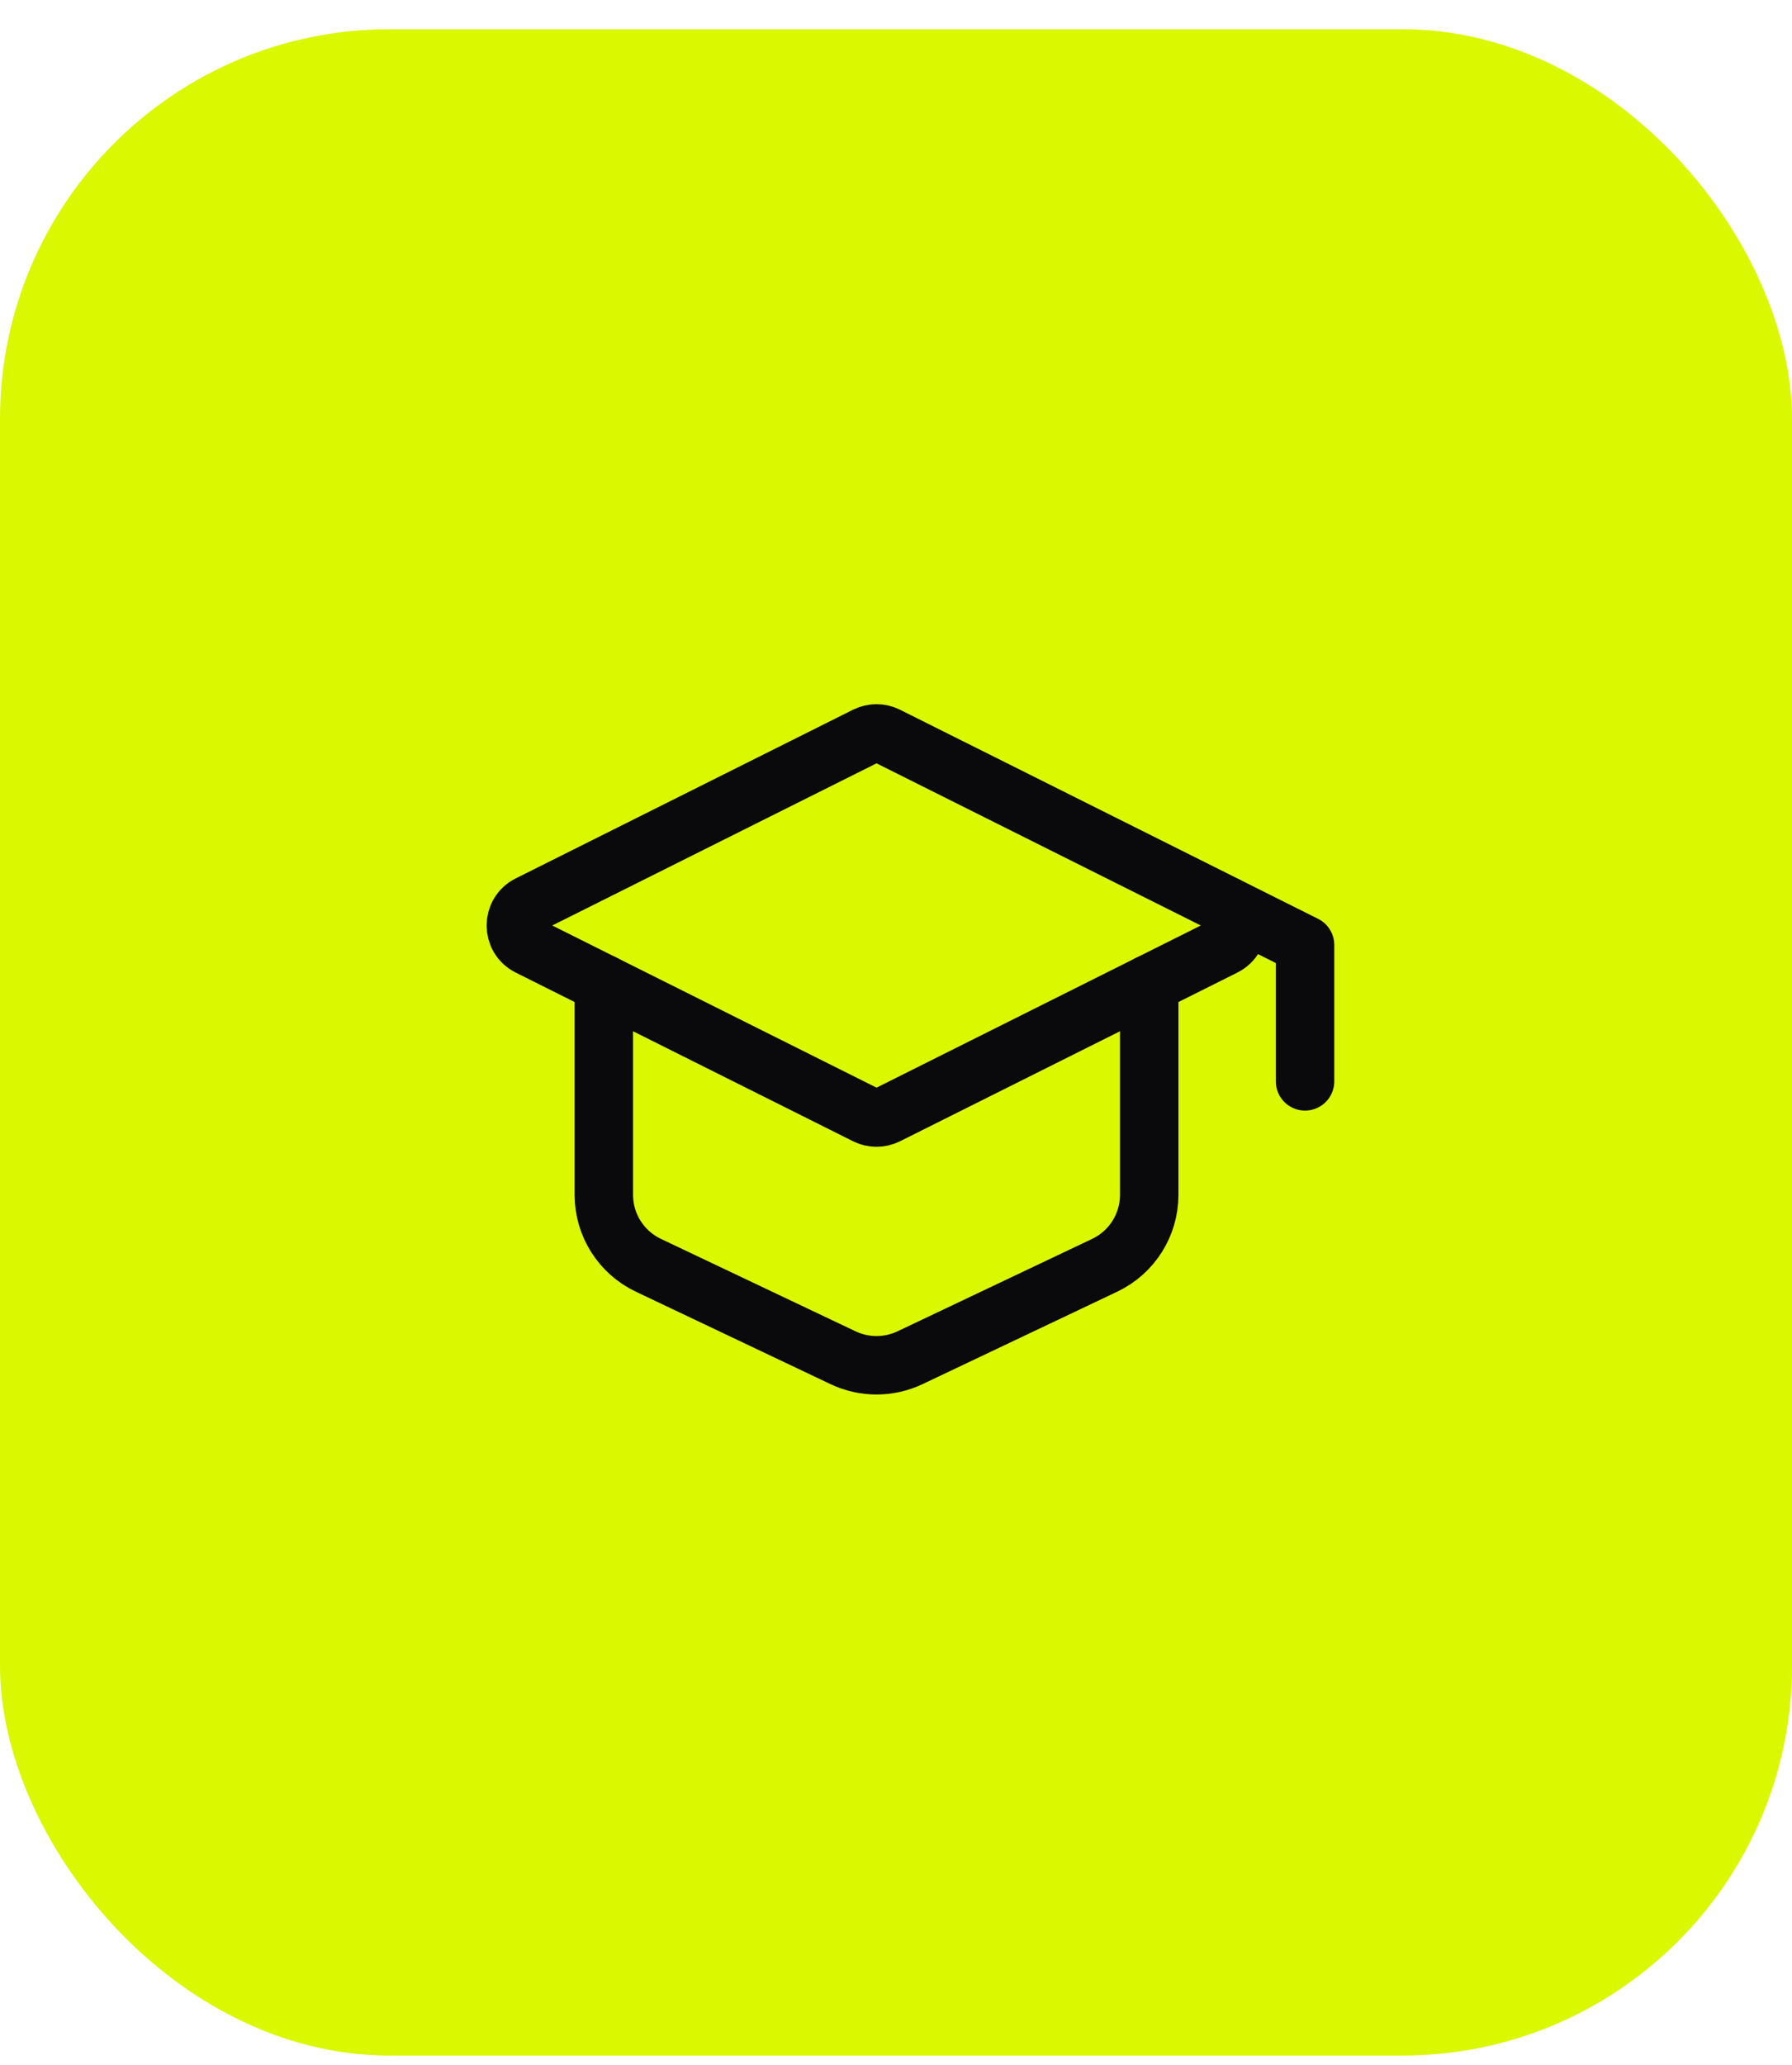
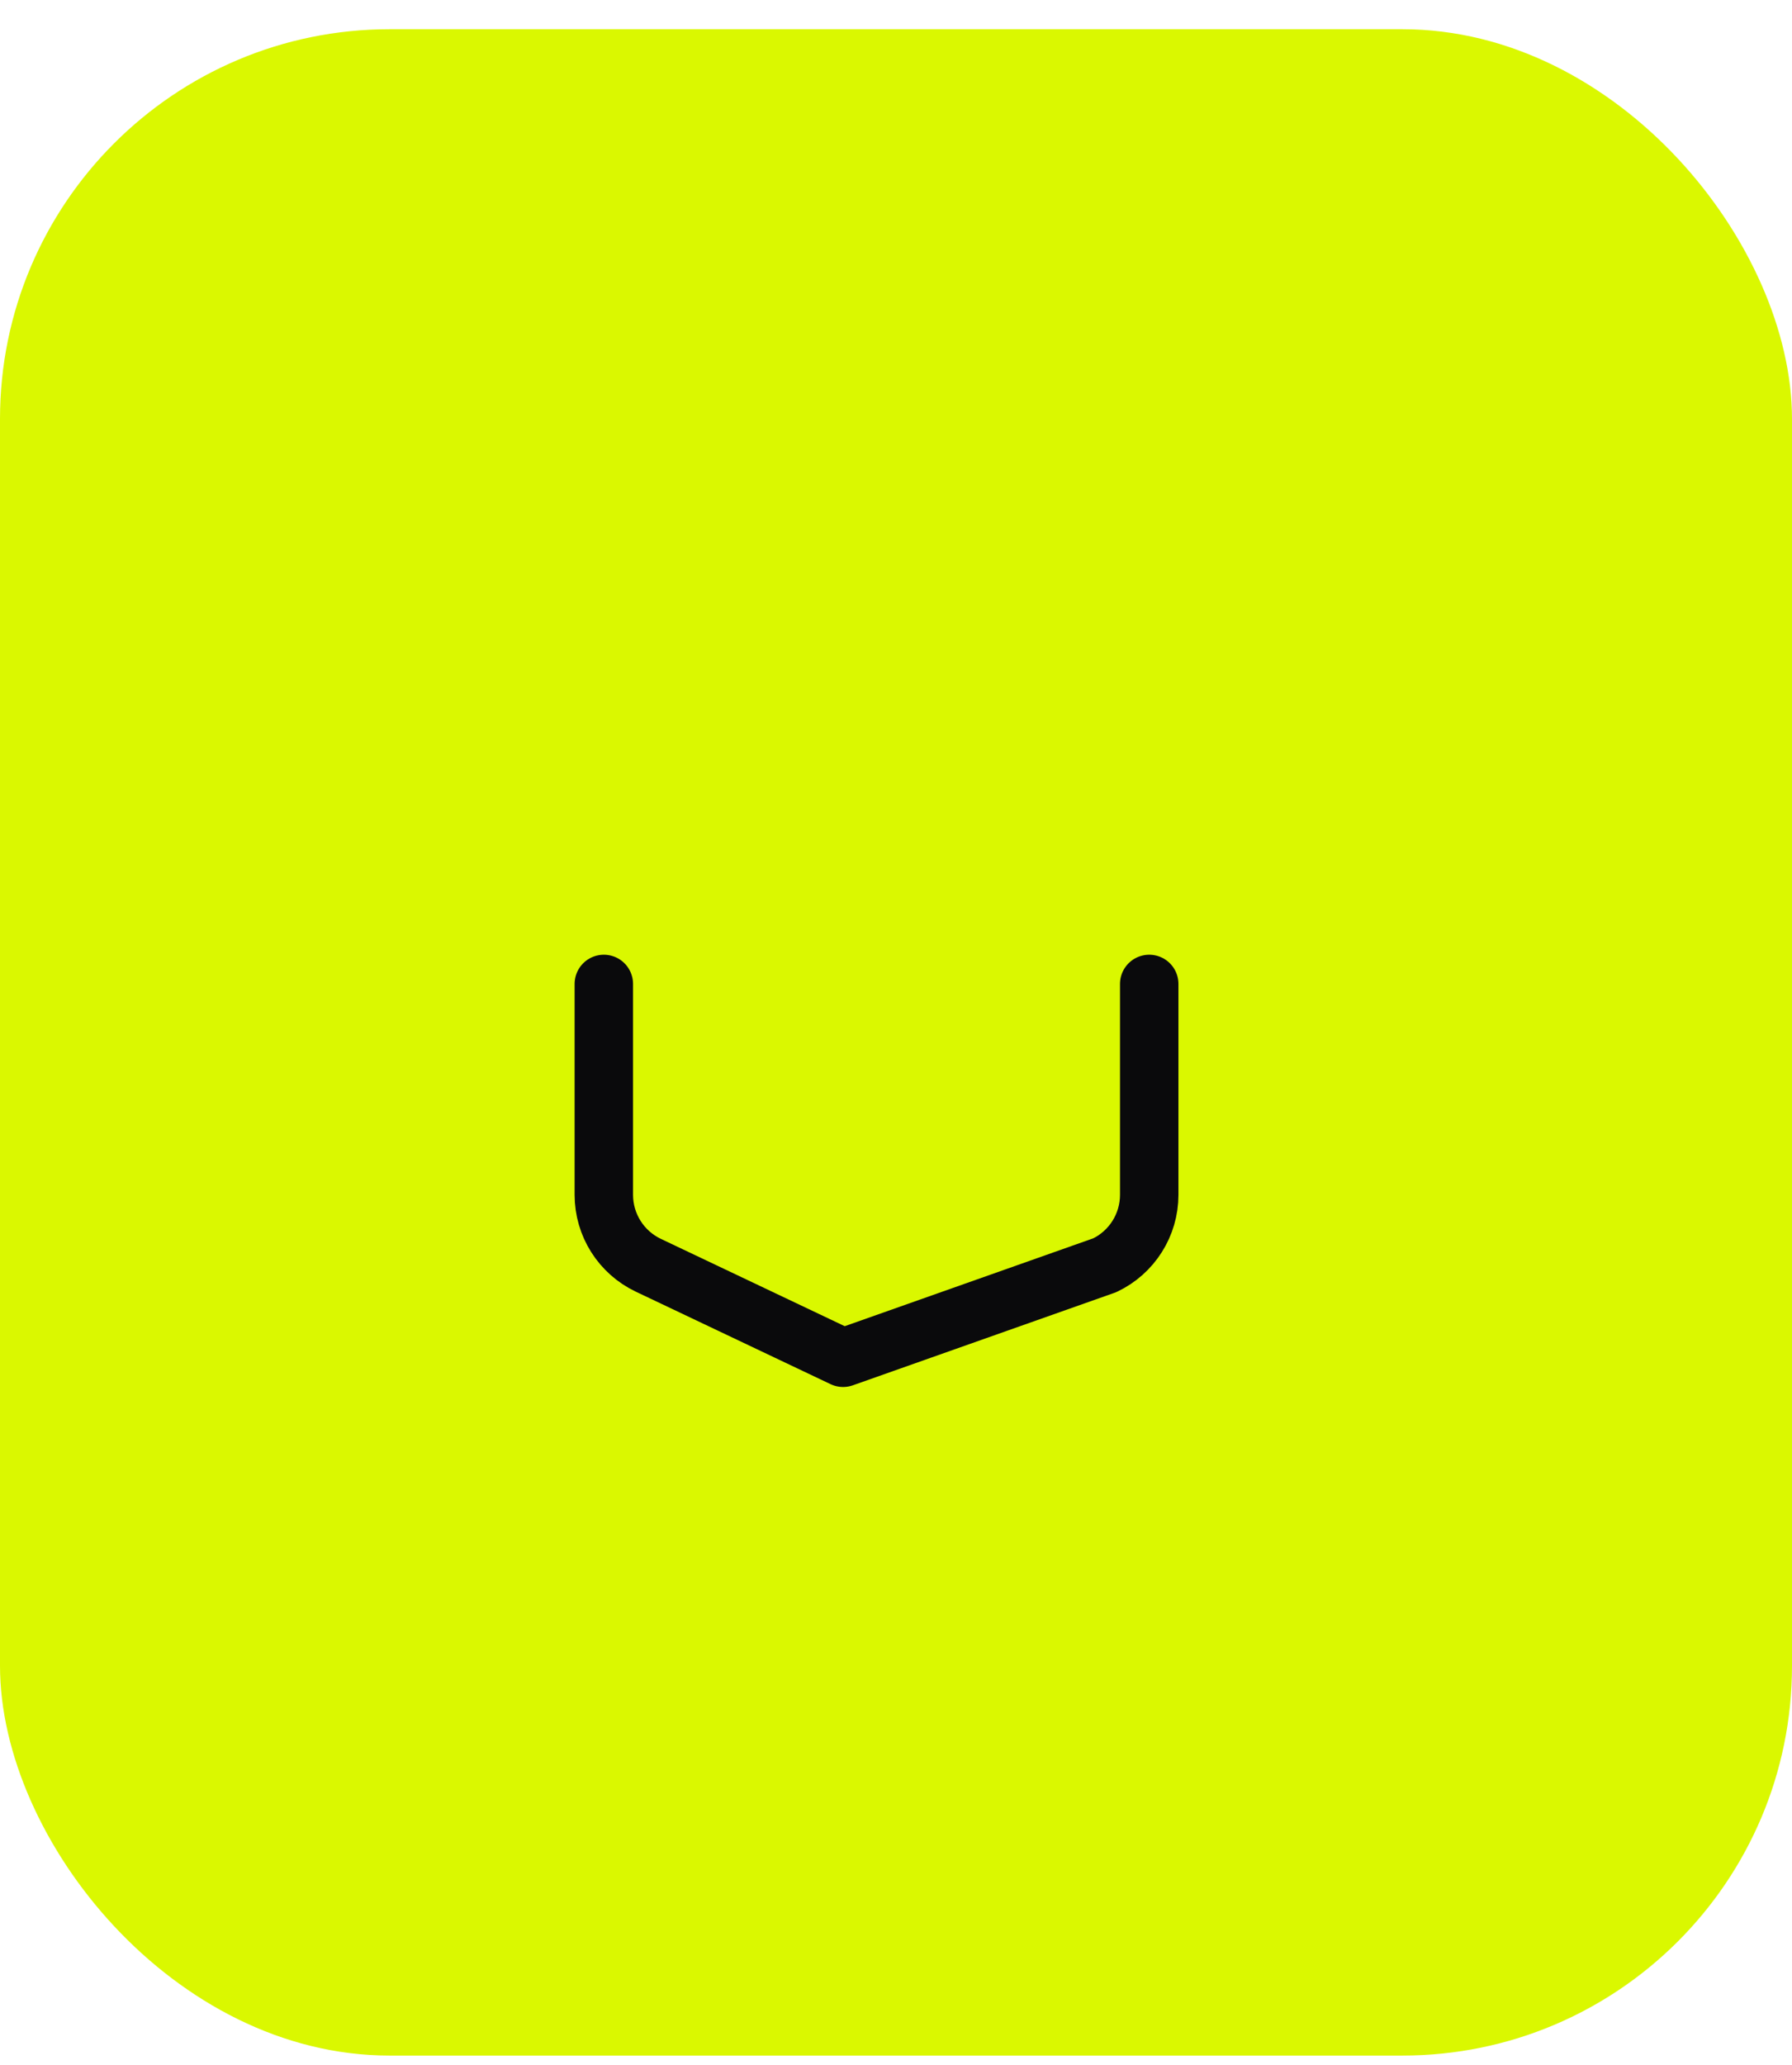
<svg xmlns="http://www.w3.org/2000/svg" width="46" height="53" viewBox="0 0 46 53" fill="none">
  <rect y="0.75" width="46" height="52" rx="10" fill="#DAF800" />
-   <path d="M13.573 23.213L22.232 18.884C22.401 18.8 22.599 18.8 22.768 18.884L31.427 23.213C31.869 23.434 31.869 24.066 31.427 24.287L22.768 28.616C22.599 28.7 22.401 28.7 22.232 28.616L13.573 24.287C13.131 24.066 13.131 23.434 13.573 23.213Z" stroke="#0A0A0C" stroke-width="1.5" stroke-linecap="round" stroke-linejoin="round" />
-   <path d="M33.5 27.75L33.5 24.25L31.5 23.25" stroke="#0A0A0C" stroke-width="1.5" stroke-linecap="round" stroke-linejoin="round" />
-   <path d="M15.5 25.25V30.662C15.5 31.434 15.945 32.138 16.642 32.469L21.642 34.843C22.185 35.1 22.815 35.1 23.358 34.843L28.358 32.469C29.055 32.138 29.5 31.434 29.5 30.662V25.25" stroke="#0A0A0C" stroke-width="1.5" stroke-linecap="round" stroke-linejoin="round" />
+   <path d="M15.5 25.25V30.662C15.5 31.434 15.945 32.138 16.642 32.469L21.642 34.843L28.358 32.469C29.055 32.138 29.5 31.434 29.5 30.662V25.25" stroke="#0A0A0C" stroke-width="1.5" stroke-linecap="round" stroke-linejoin="round" />
</svg>